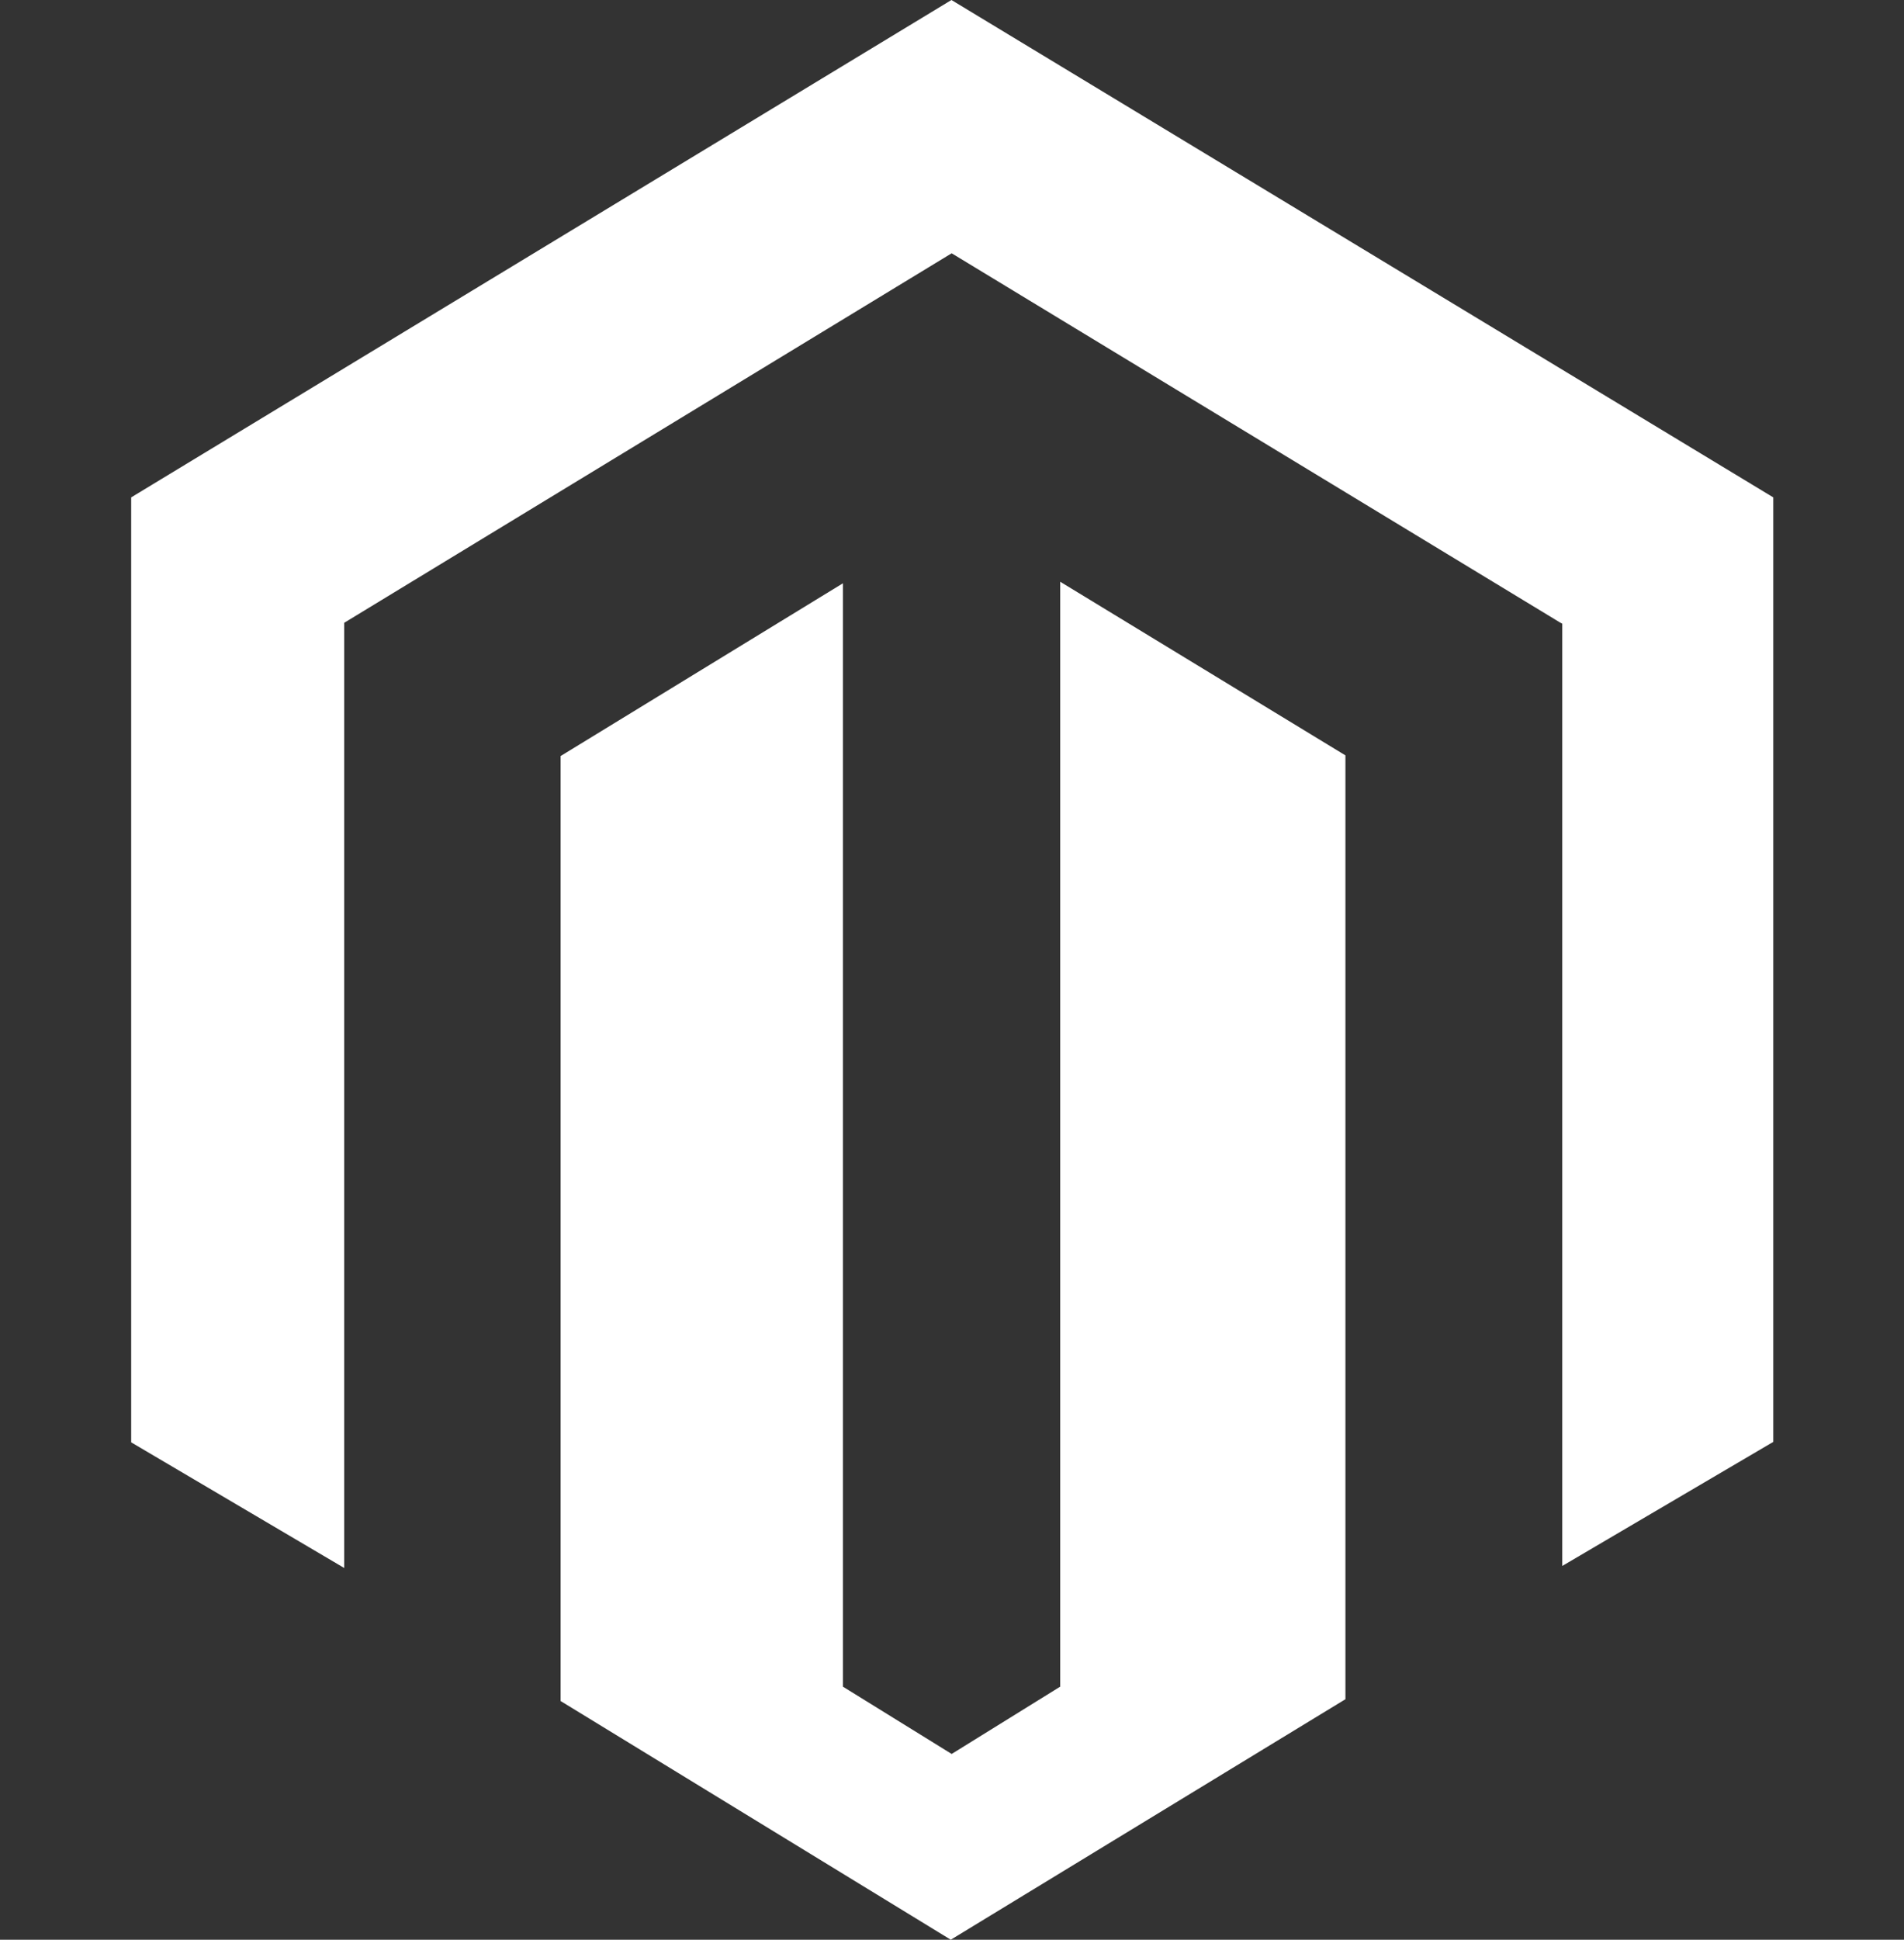
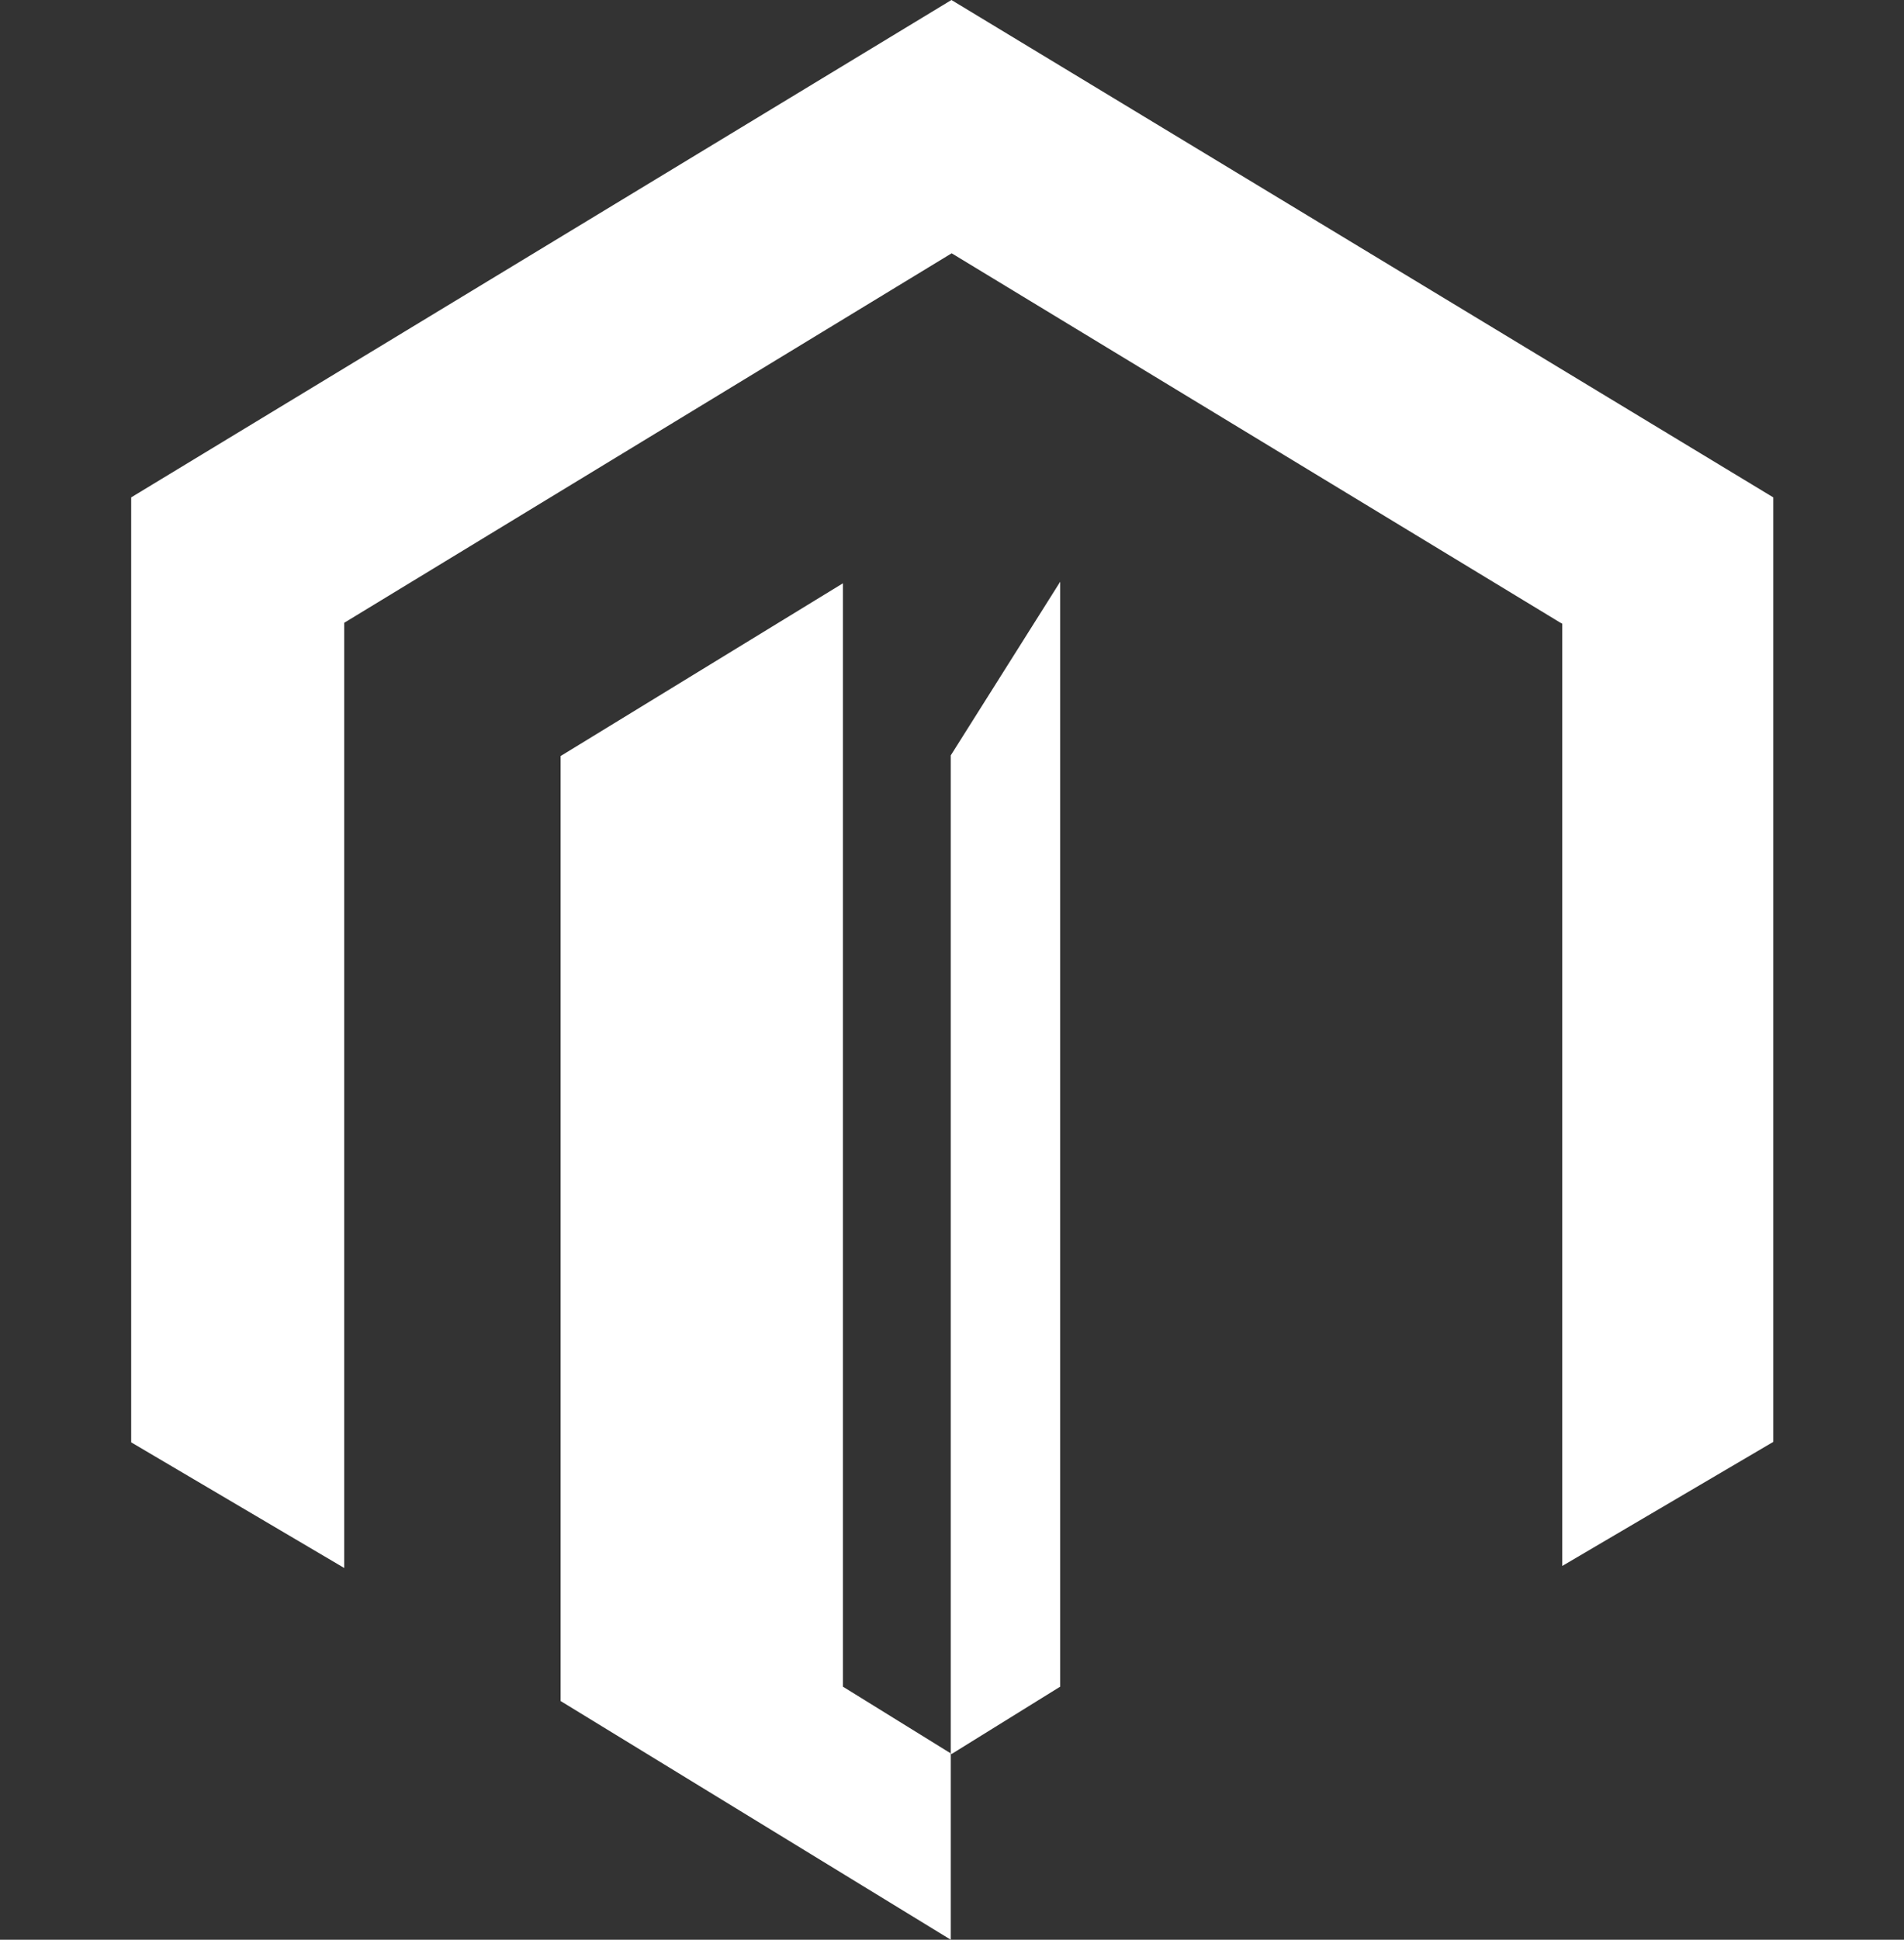
<svg xmlns="http://www.w3.org/2000/svg" viewBox="0 0 84.91 86.46">
  <rect x="0" y="0" width="84.91" height="86.46" fill="#333333" stroke="none" />
  <defs>
    <style>.a{fill:#fff;}</style>
  </defs>
  <title>magento-logo</title>
-   <path class="a" d="M47.28,25.93V75.18l-4.84,3-4.85-3V26L25,33.7V75.82l17.4,10.64L60,75.74V33.67ZM42.43,0,5.85,22.17V64.29l9.5,5.6V27.76L42.44,11.29,69.56,27.74l.11.06v42l9.41-5.53V22.17Z" />
+   <path class="a" d="M47.28,25.93V75.18l-4.84,3-4.85-3V26L25,33.7V75.82l17.4,10.64V33.67ZM42.43,0,5.85,22.17V64.29l9.5,5.6V27.76L42.44,11.29,69.56,27.74l.11.06v42l9.41-5.53V22.17Z" />
</svg>